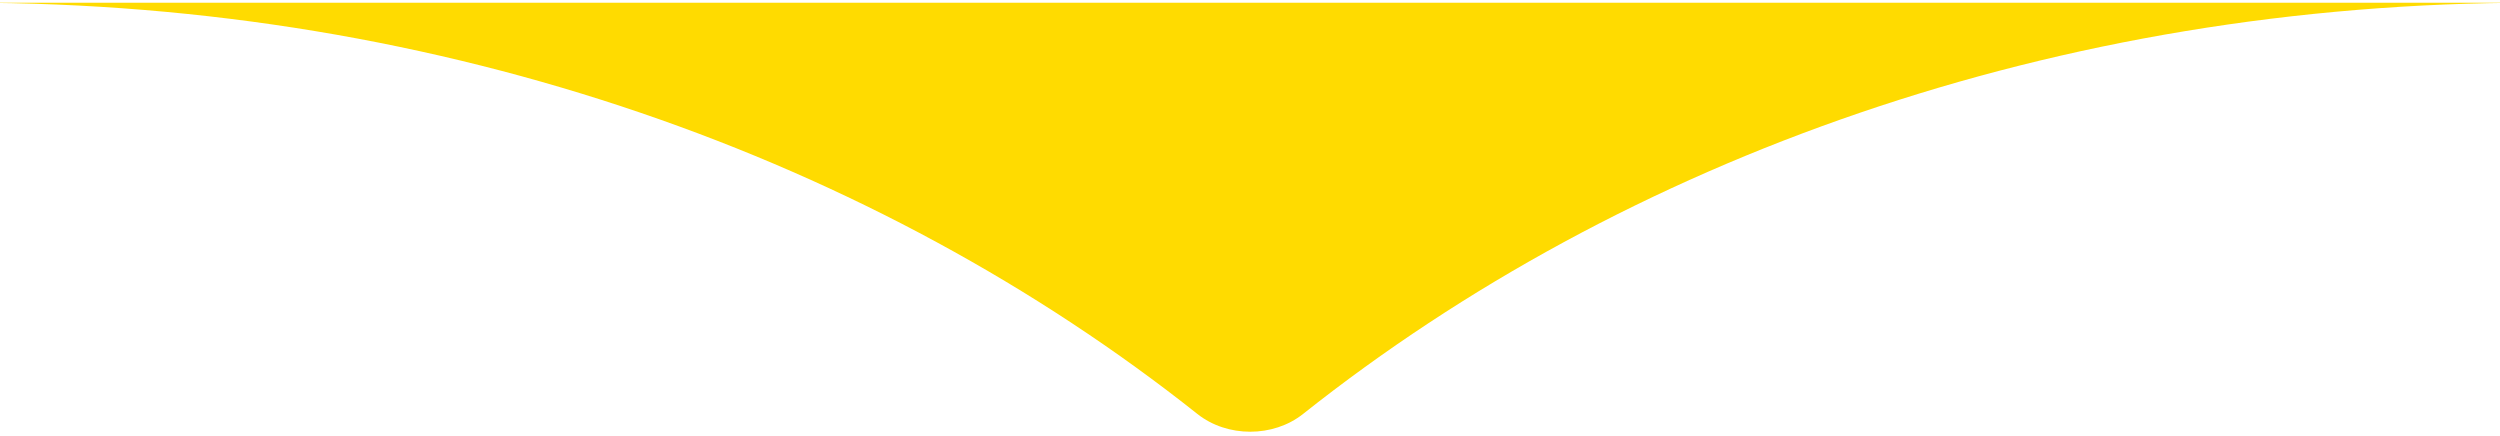
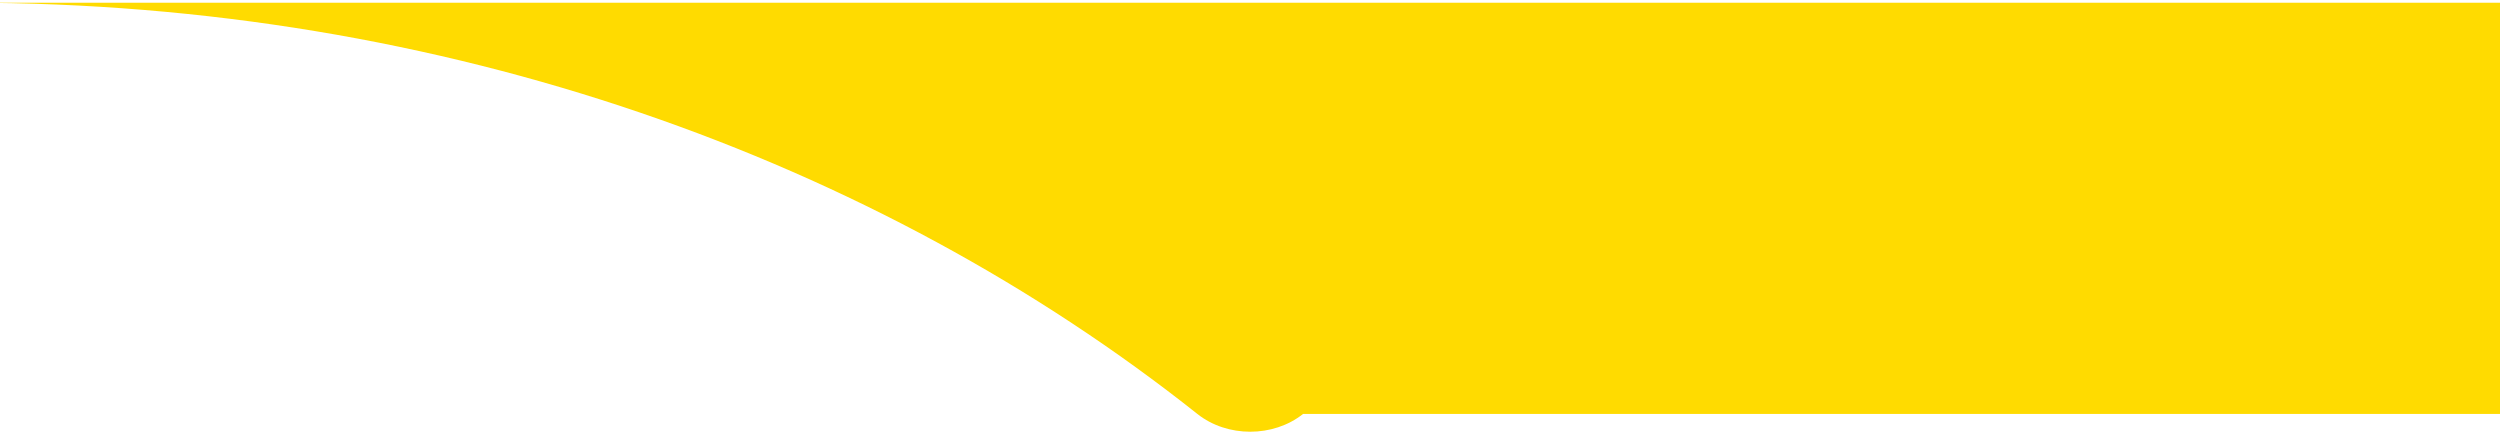
<svg xmlns="http://www.w3.org/2000/svg" width="384" height="67" viewBox="0 0 384 67" fill="none">
-   <path d="M389.087 0.417H-5C68.126 0.417 134.568 24.424 183.917 63.583C188.501 67.222 195.567 67.222 200.15 63.583C249.5 24.424 315.961 0.417 389.068 0.417H389.087Z" fill="#FFDB00" />
+   <path d="M389.087 0.417H-5C68.126 0.417 134.568 24.424 183.917 63.583C188.501 67.222 195.567 67.222 200.15 63.583H389.087Z" fill="#FFDB00" />
</svg>